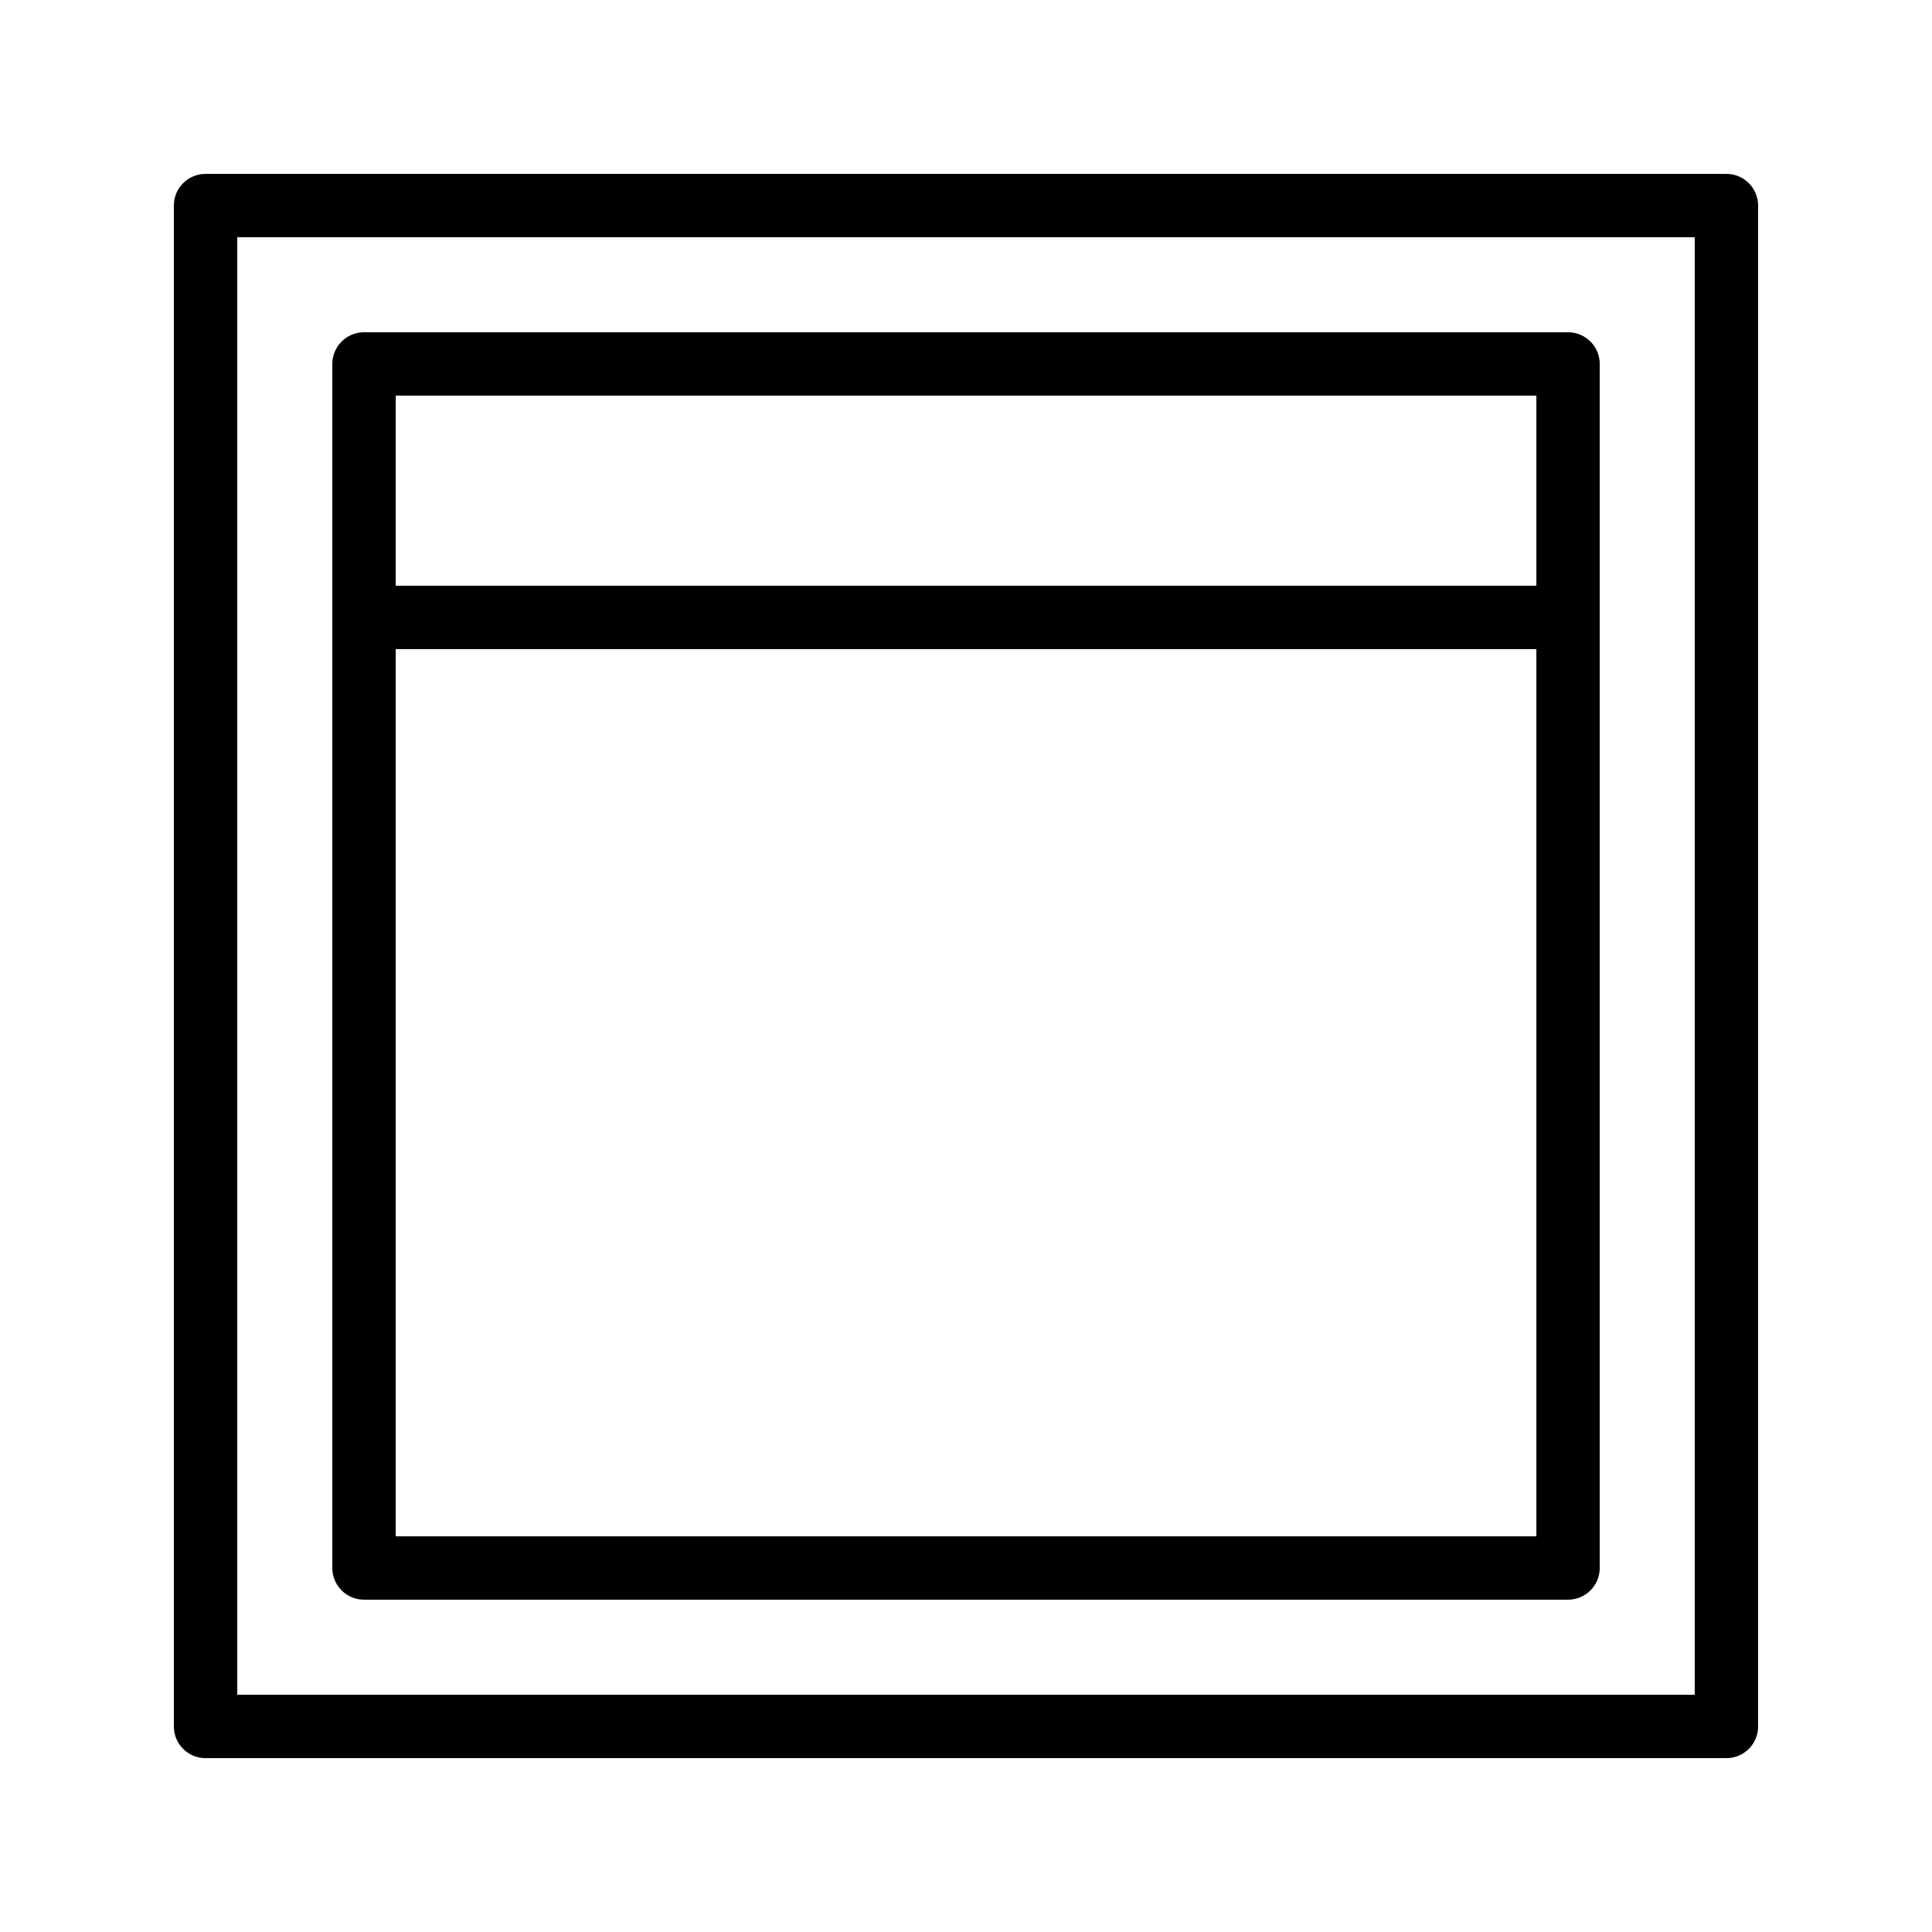
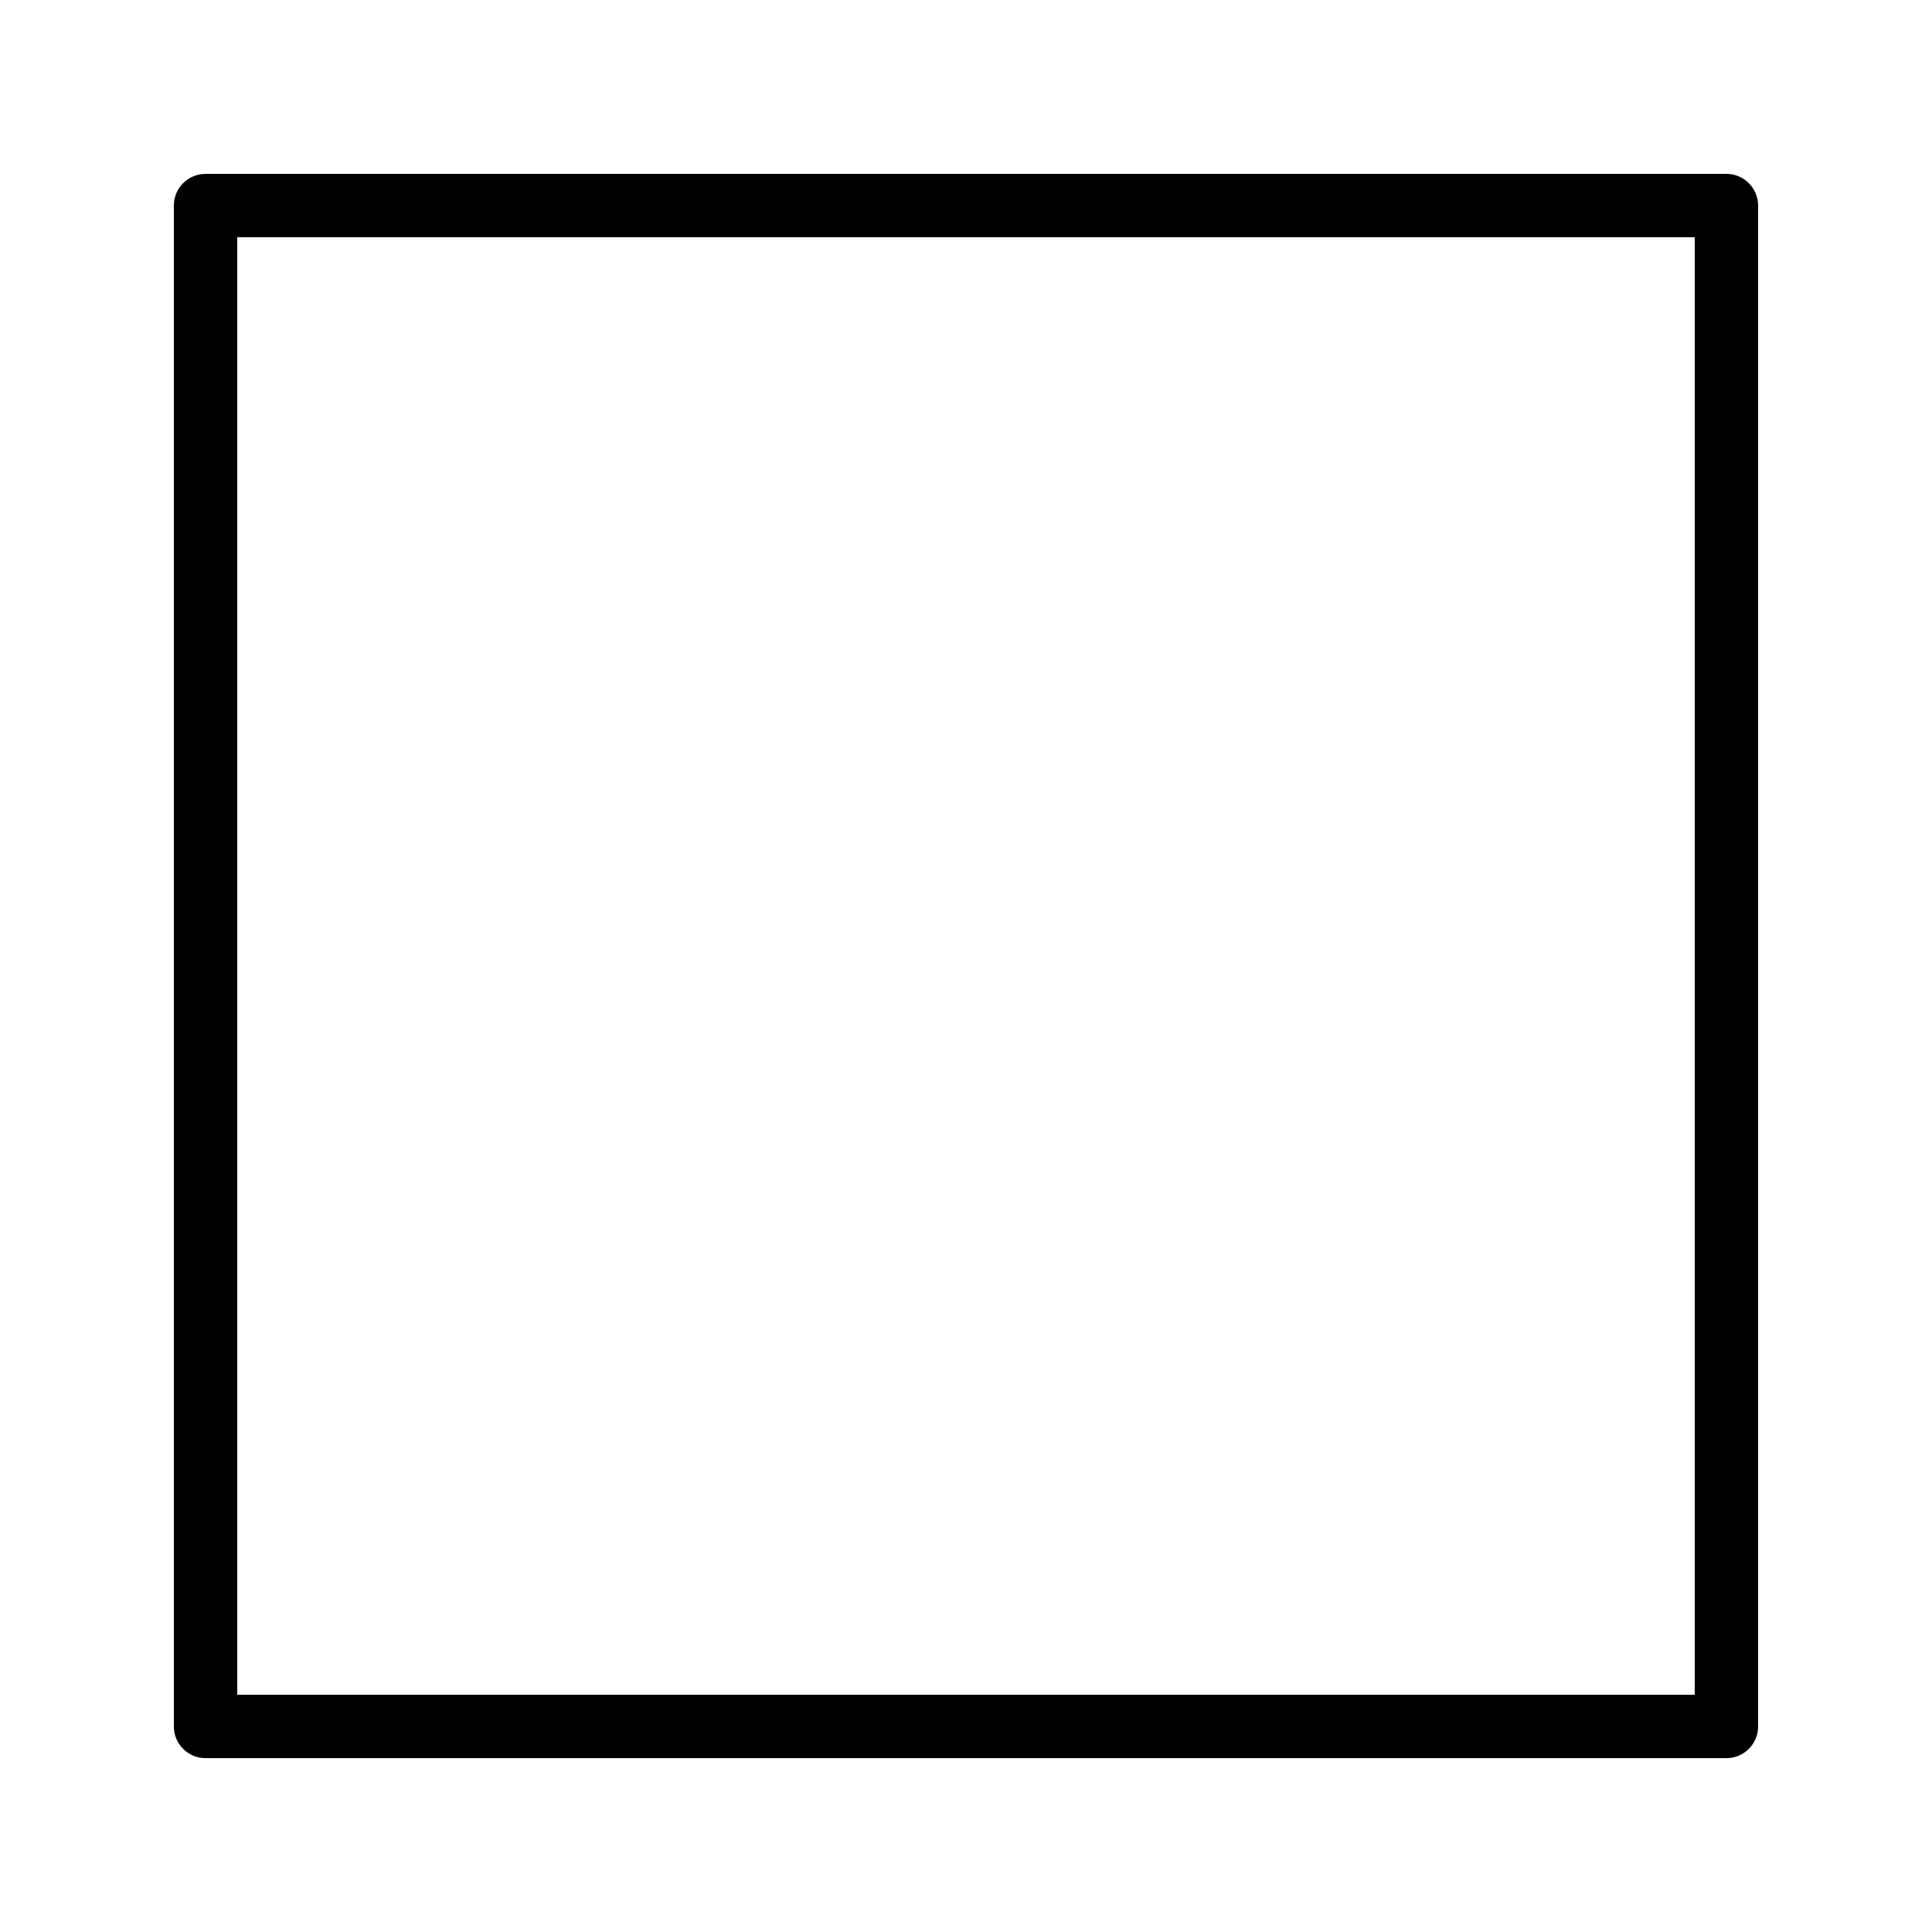
<svg xmlns="http://www.w3.org/2000/svg" fill="#000000" width="800px" height="800px" version="1.1" viewBox="144 144 512 512">
  <g>
    <path d="m601.52 190.08h-403.05c-4.644 0-8.398 3.758-8.398 8.398v403.05c0 4.637 3.754 8.398 8.398 8.398h403.05c4.641 0 8.398-3.758 8.398-8.398l-0.004-403.05c0-4.641-3.754-8.398-8.395-8.398zm-8.398 403.05h-386.25v-386.25h386.25z" />
-     <path d="m240.47 567.93h319.08c4.641 0 8.398-3.758 8.398-8.398l-0.004-319.08c0-4.637-3.754-8.398-8.398-8.398h-319.08c-4.641 0-8.398 3.758-8.398 8.398v319.08c0.004 4.641 3.758 8.398 8.402 8.398zm8.395-16.793v-235.11h302.29v235.11zm302.29-302.29v50.383h-302.29v-50.383z" />
  </g>
</svg>